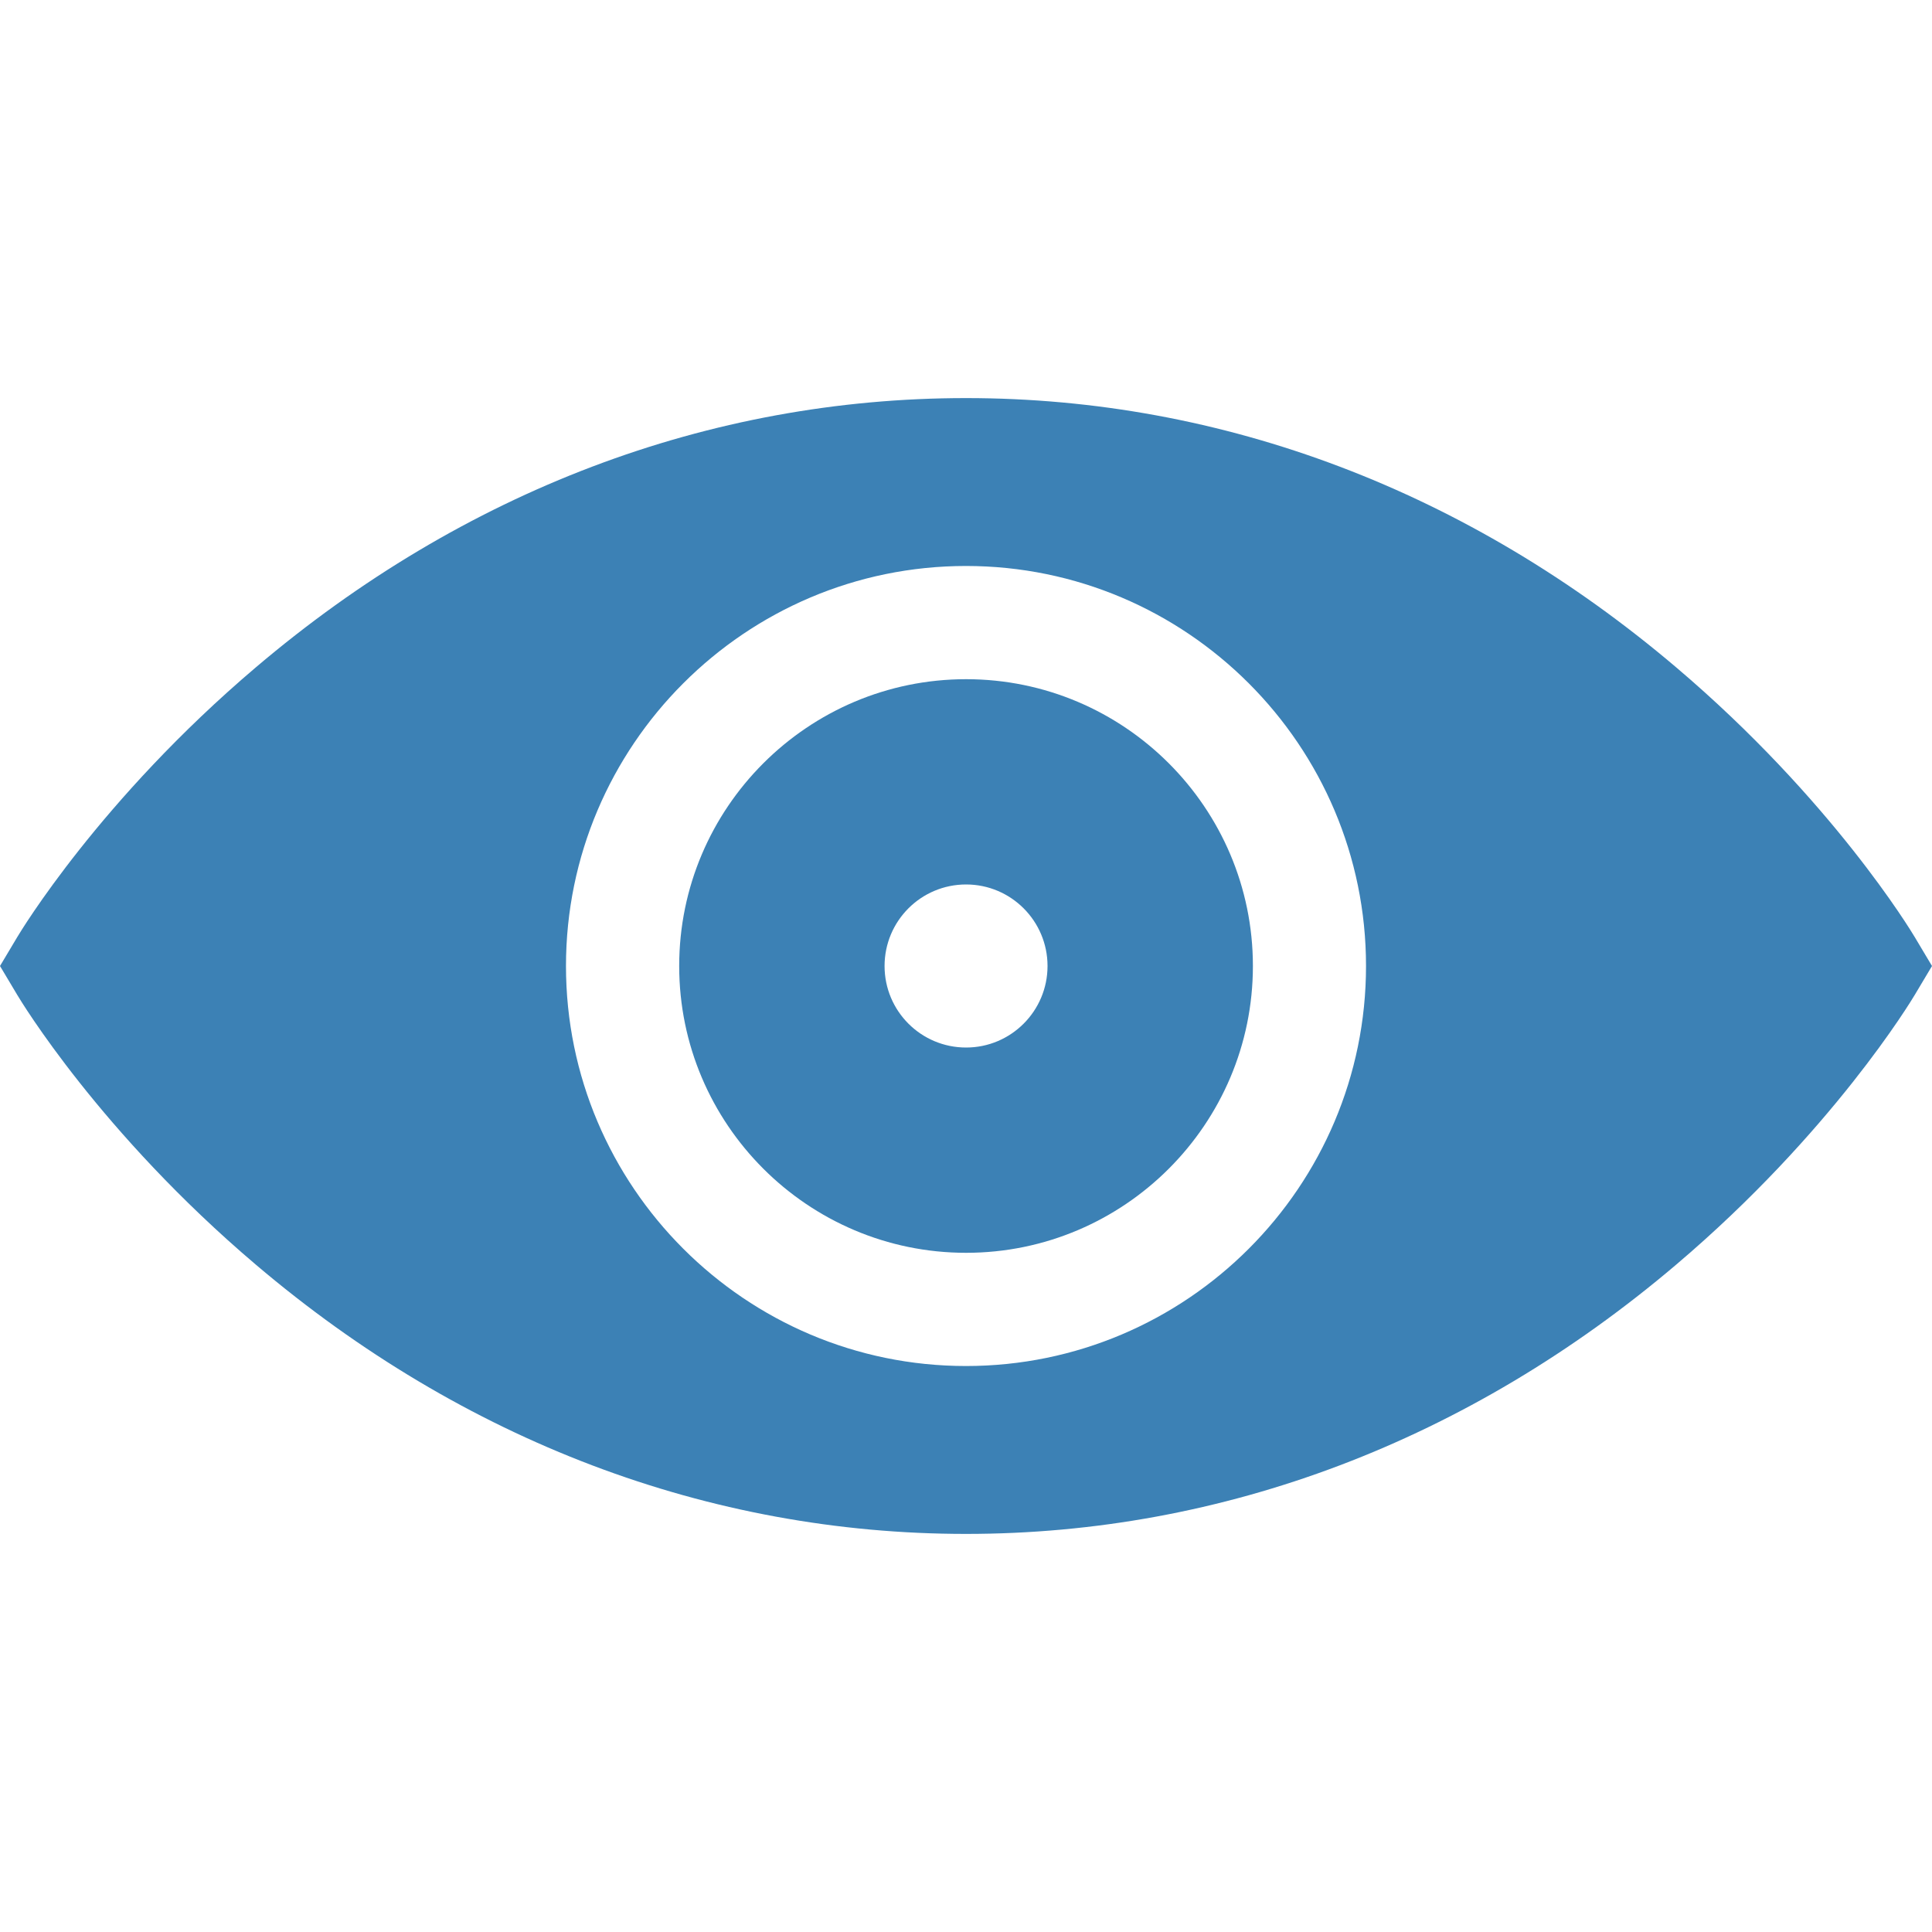
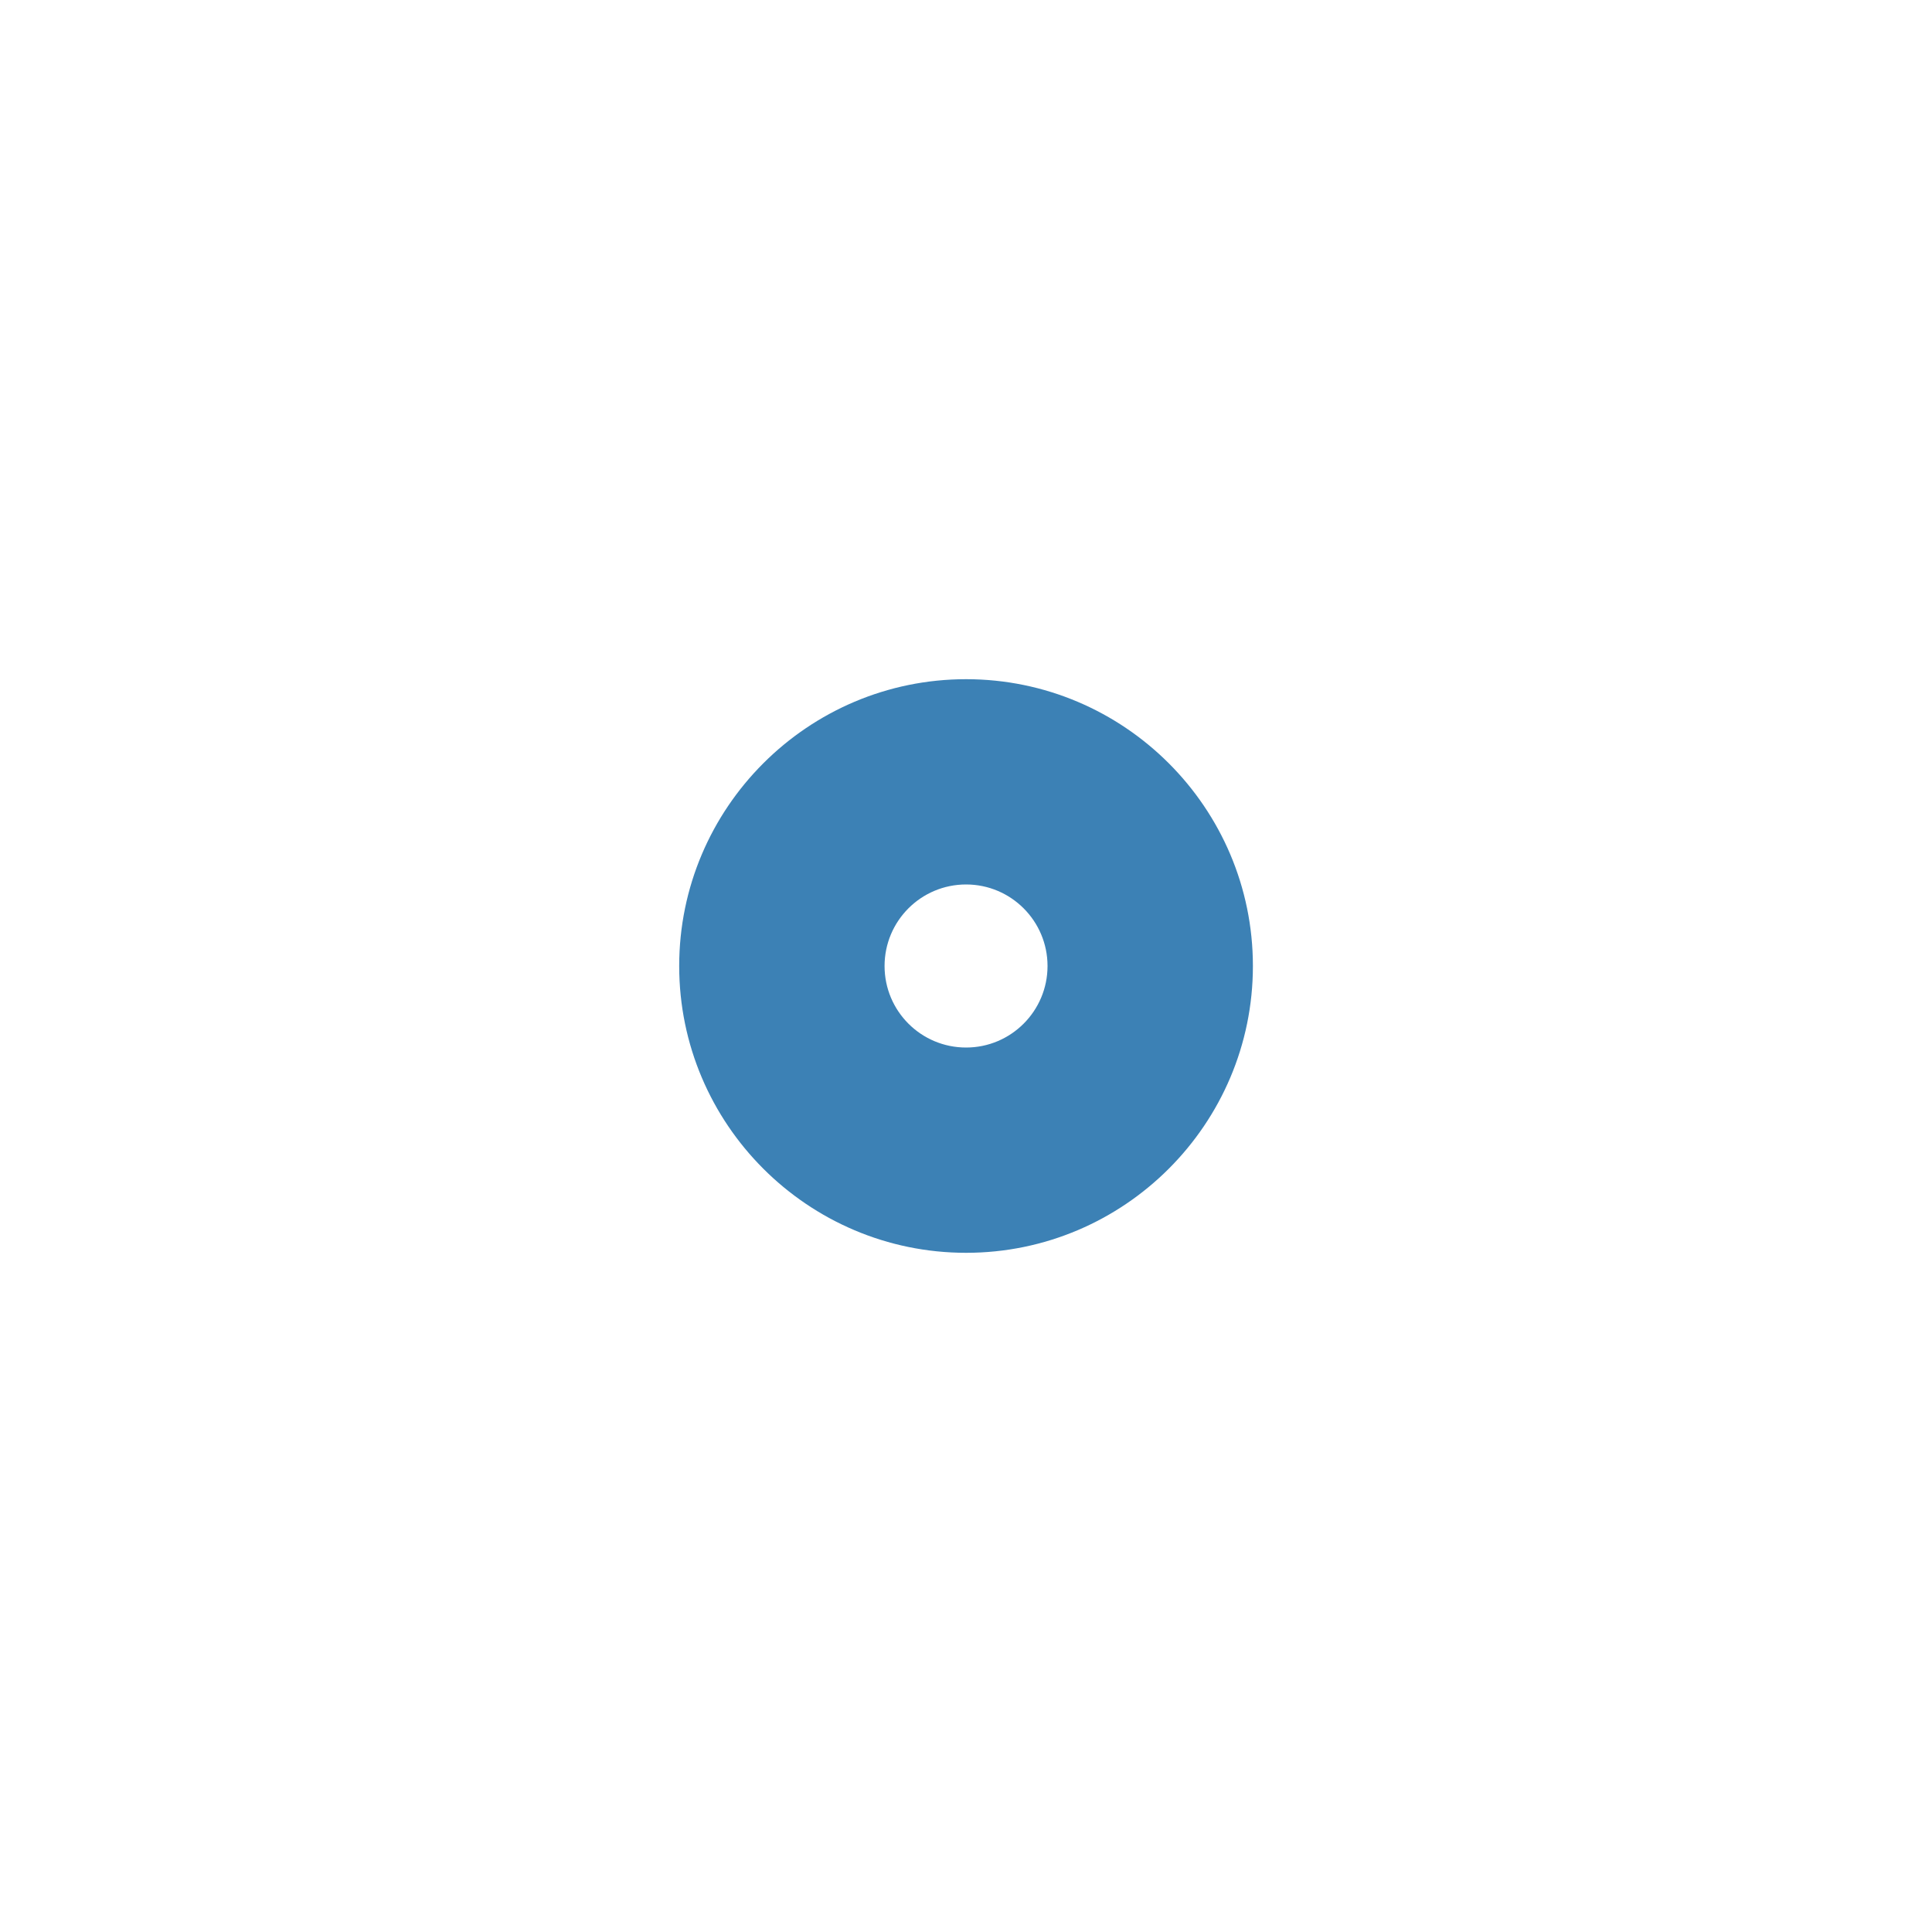
<svg xmlns="http://www.w3.org/2000/svg" width="20" height="20" viewBox="0 0 20 20" fill="none">
  <path d="M10.001 7.031C8.363 7.031 7.031 8.363 7.031 10C7.031 11.637 8.363 12.969 10.001 12.969C11.638 12.969 12.97 11.637 12.97 10C12.97 8.363 11.638 7.031 10.001 7.031ZM10.001 10.844C9.534 10.844 9.157 10.466 9.157 10C9.157 9.534 9.534 9.156 10.001 9.156C10.466 9.156 10.844 9.534 10.844 10C10.844 10.466 10.466 10.844 10.001 10.844Z" fill="#3C81B5" />
-   <path d="M19.821 9.7C19.787 9.643 18.965 8.277 17.35 6.907C15.203 5.084 12.662 4.121 10 4.121C7.338 4.121 4.797 5.084 2.65 6.907C1.035 8.277 0.213 9.643 0.179 9.7L0 10L0.179 10.3C0.213 10.357 1.035 11.723 2.65 13.093C4.797 14.916 7.338 15.879 10 15.879C12.662 15.879 15.203 14.916 17.35 13.093C18.965 11.723 19.787 10.357 19.821 10.3L20 10L19.821 9.7ZM10 14.141C7.717 14.141 5.859 12.284 5.859 10C5.859 7.717 7.717 5.859 10 5.859C12.284 5.859 14.141 7.717 14.141 10C14.141 12.284 12.284 14.141 10 14.141Z" fill="#3C81B5" />
</svg>